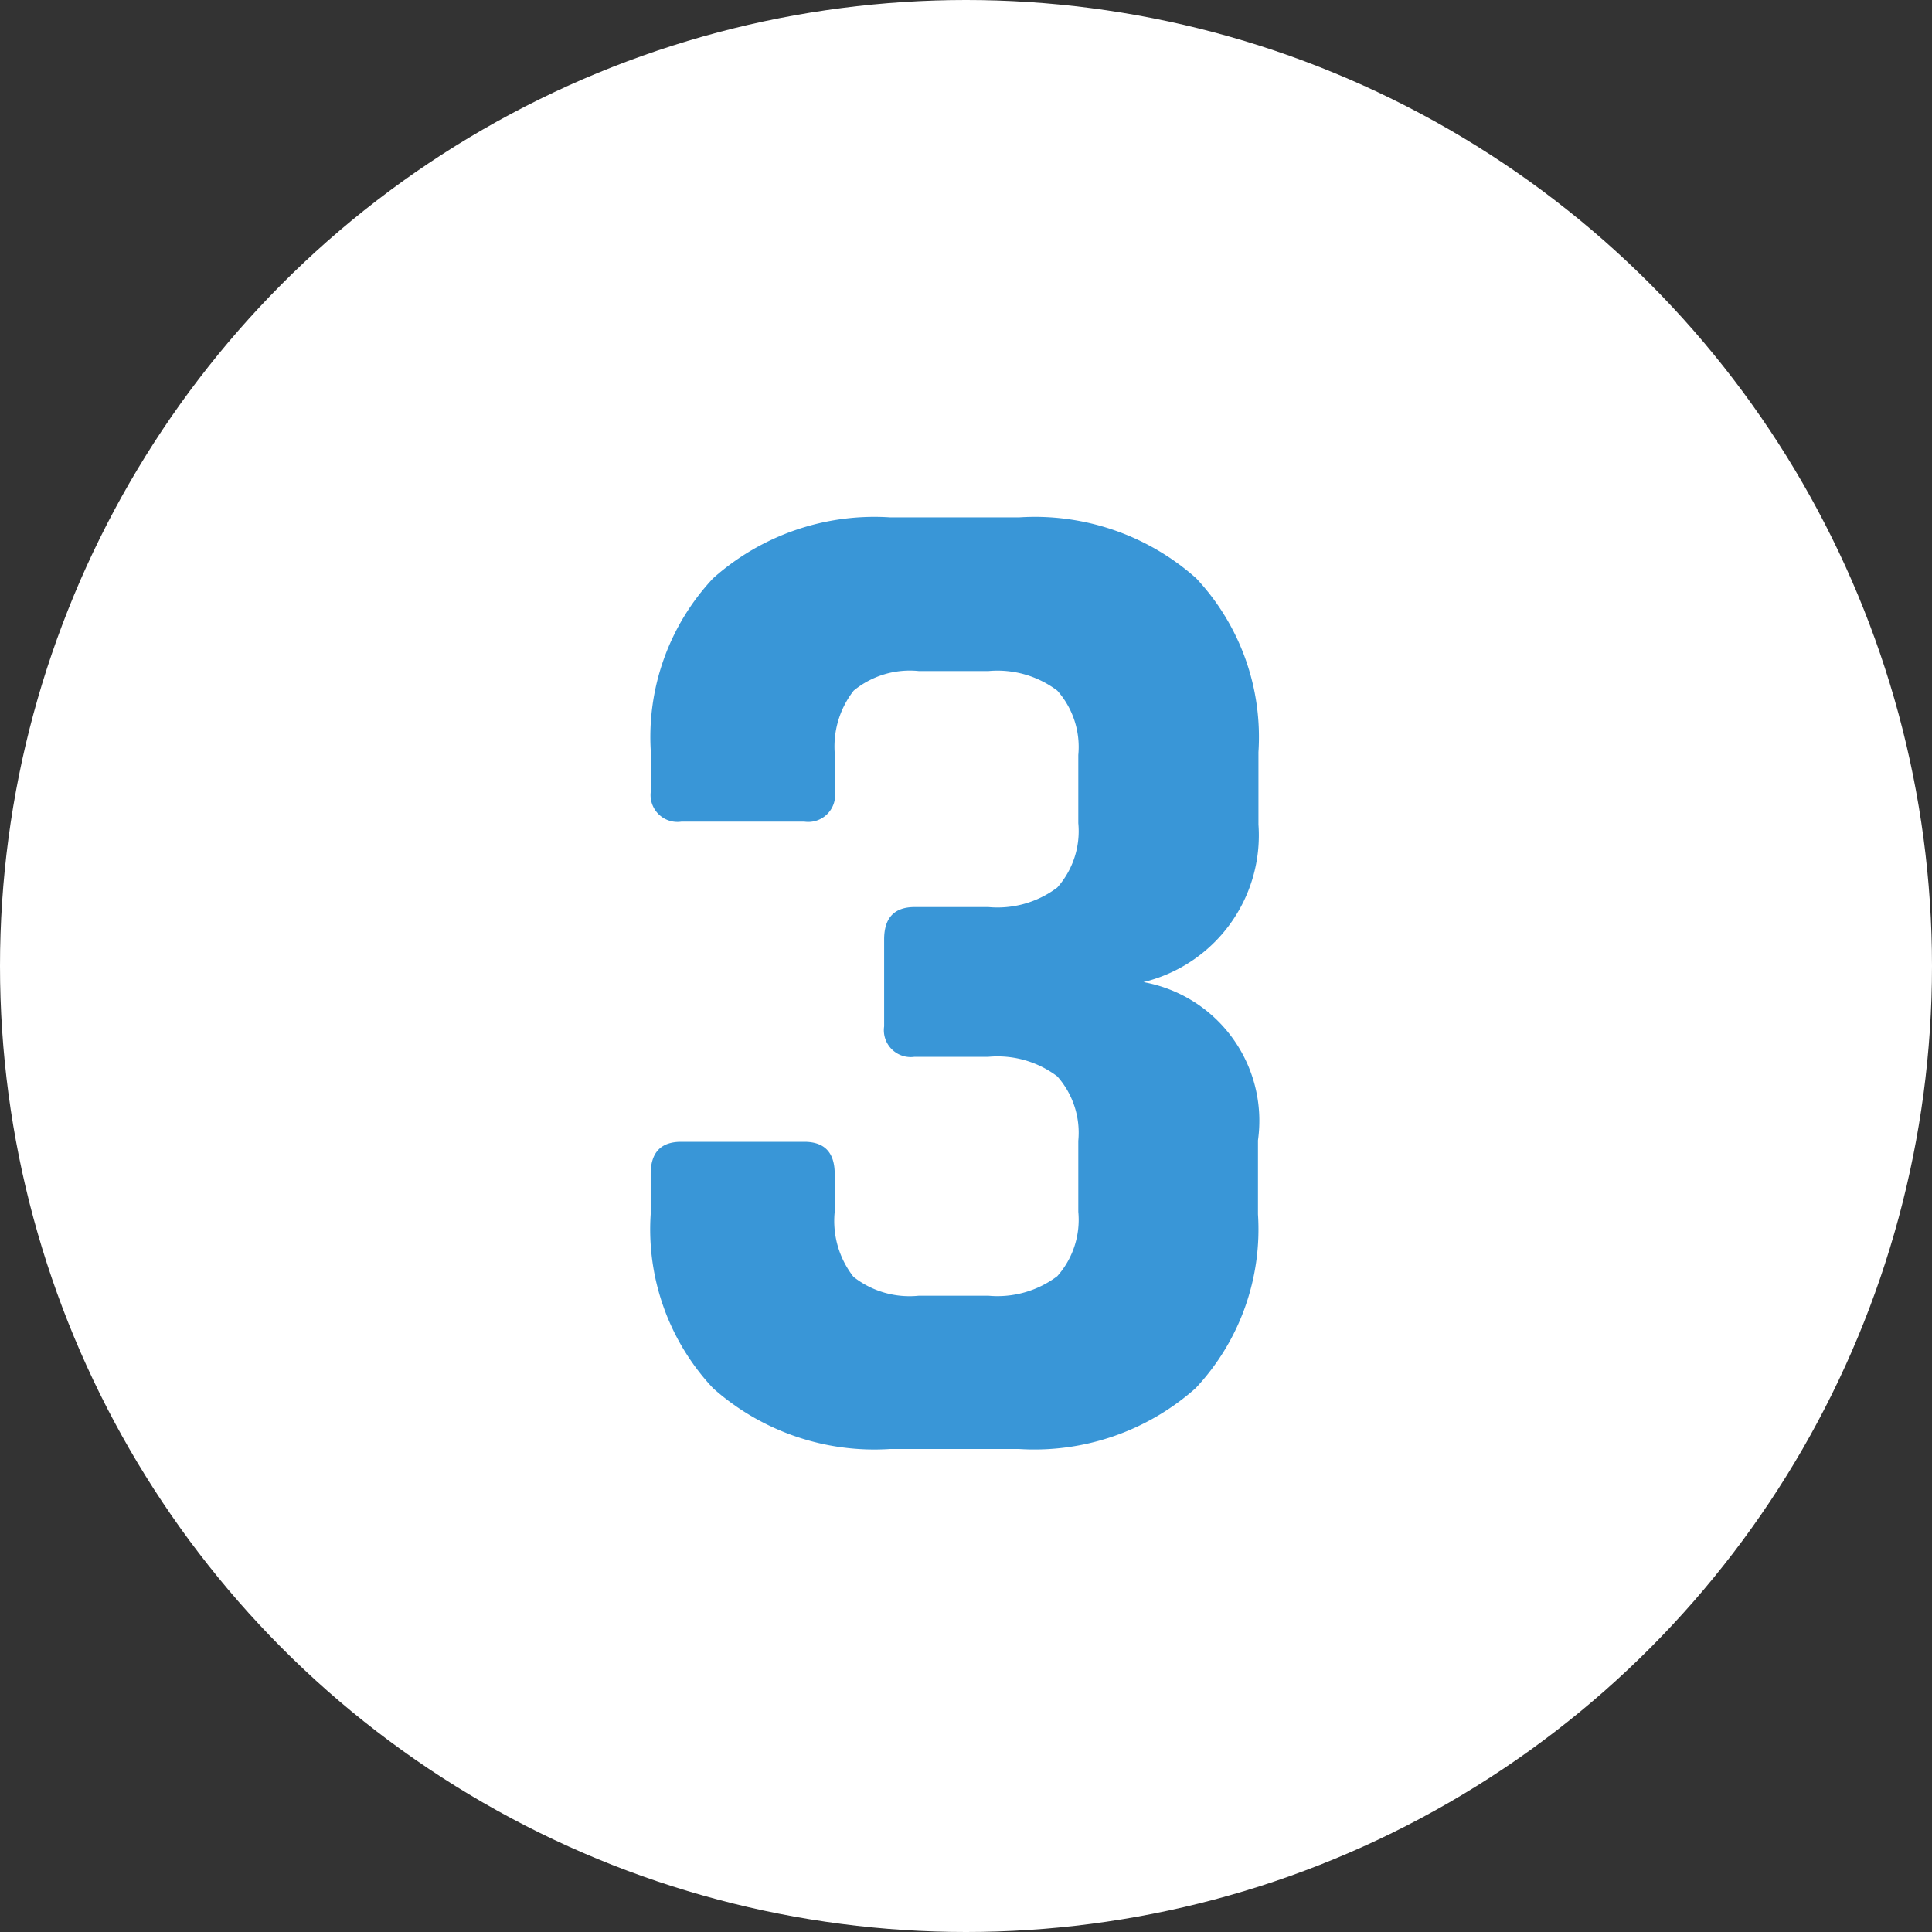
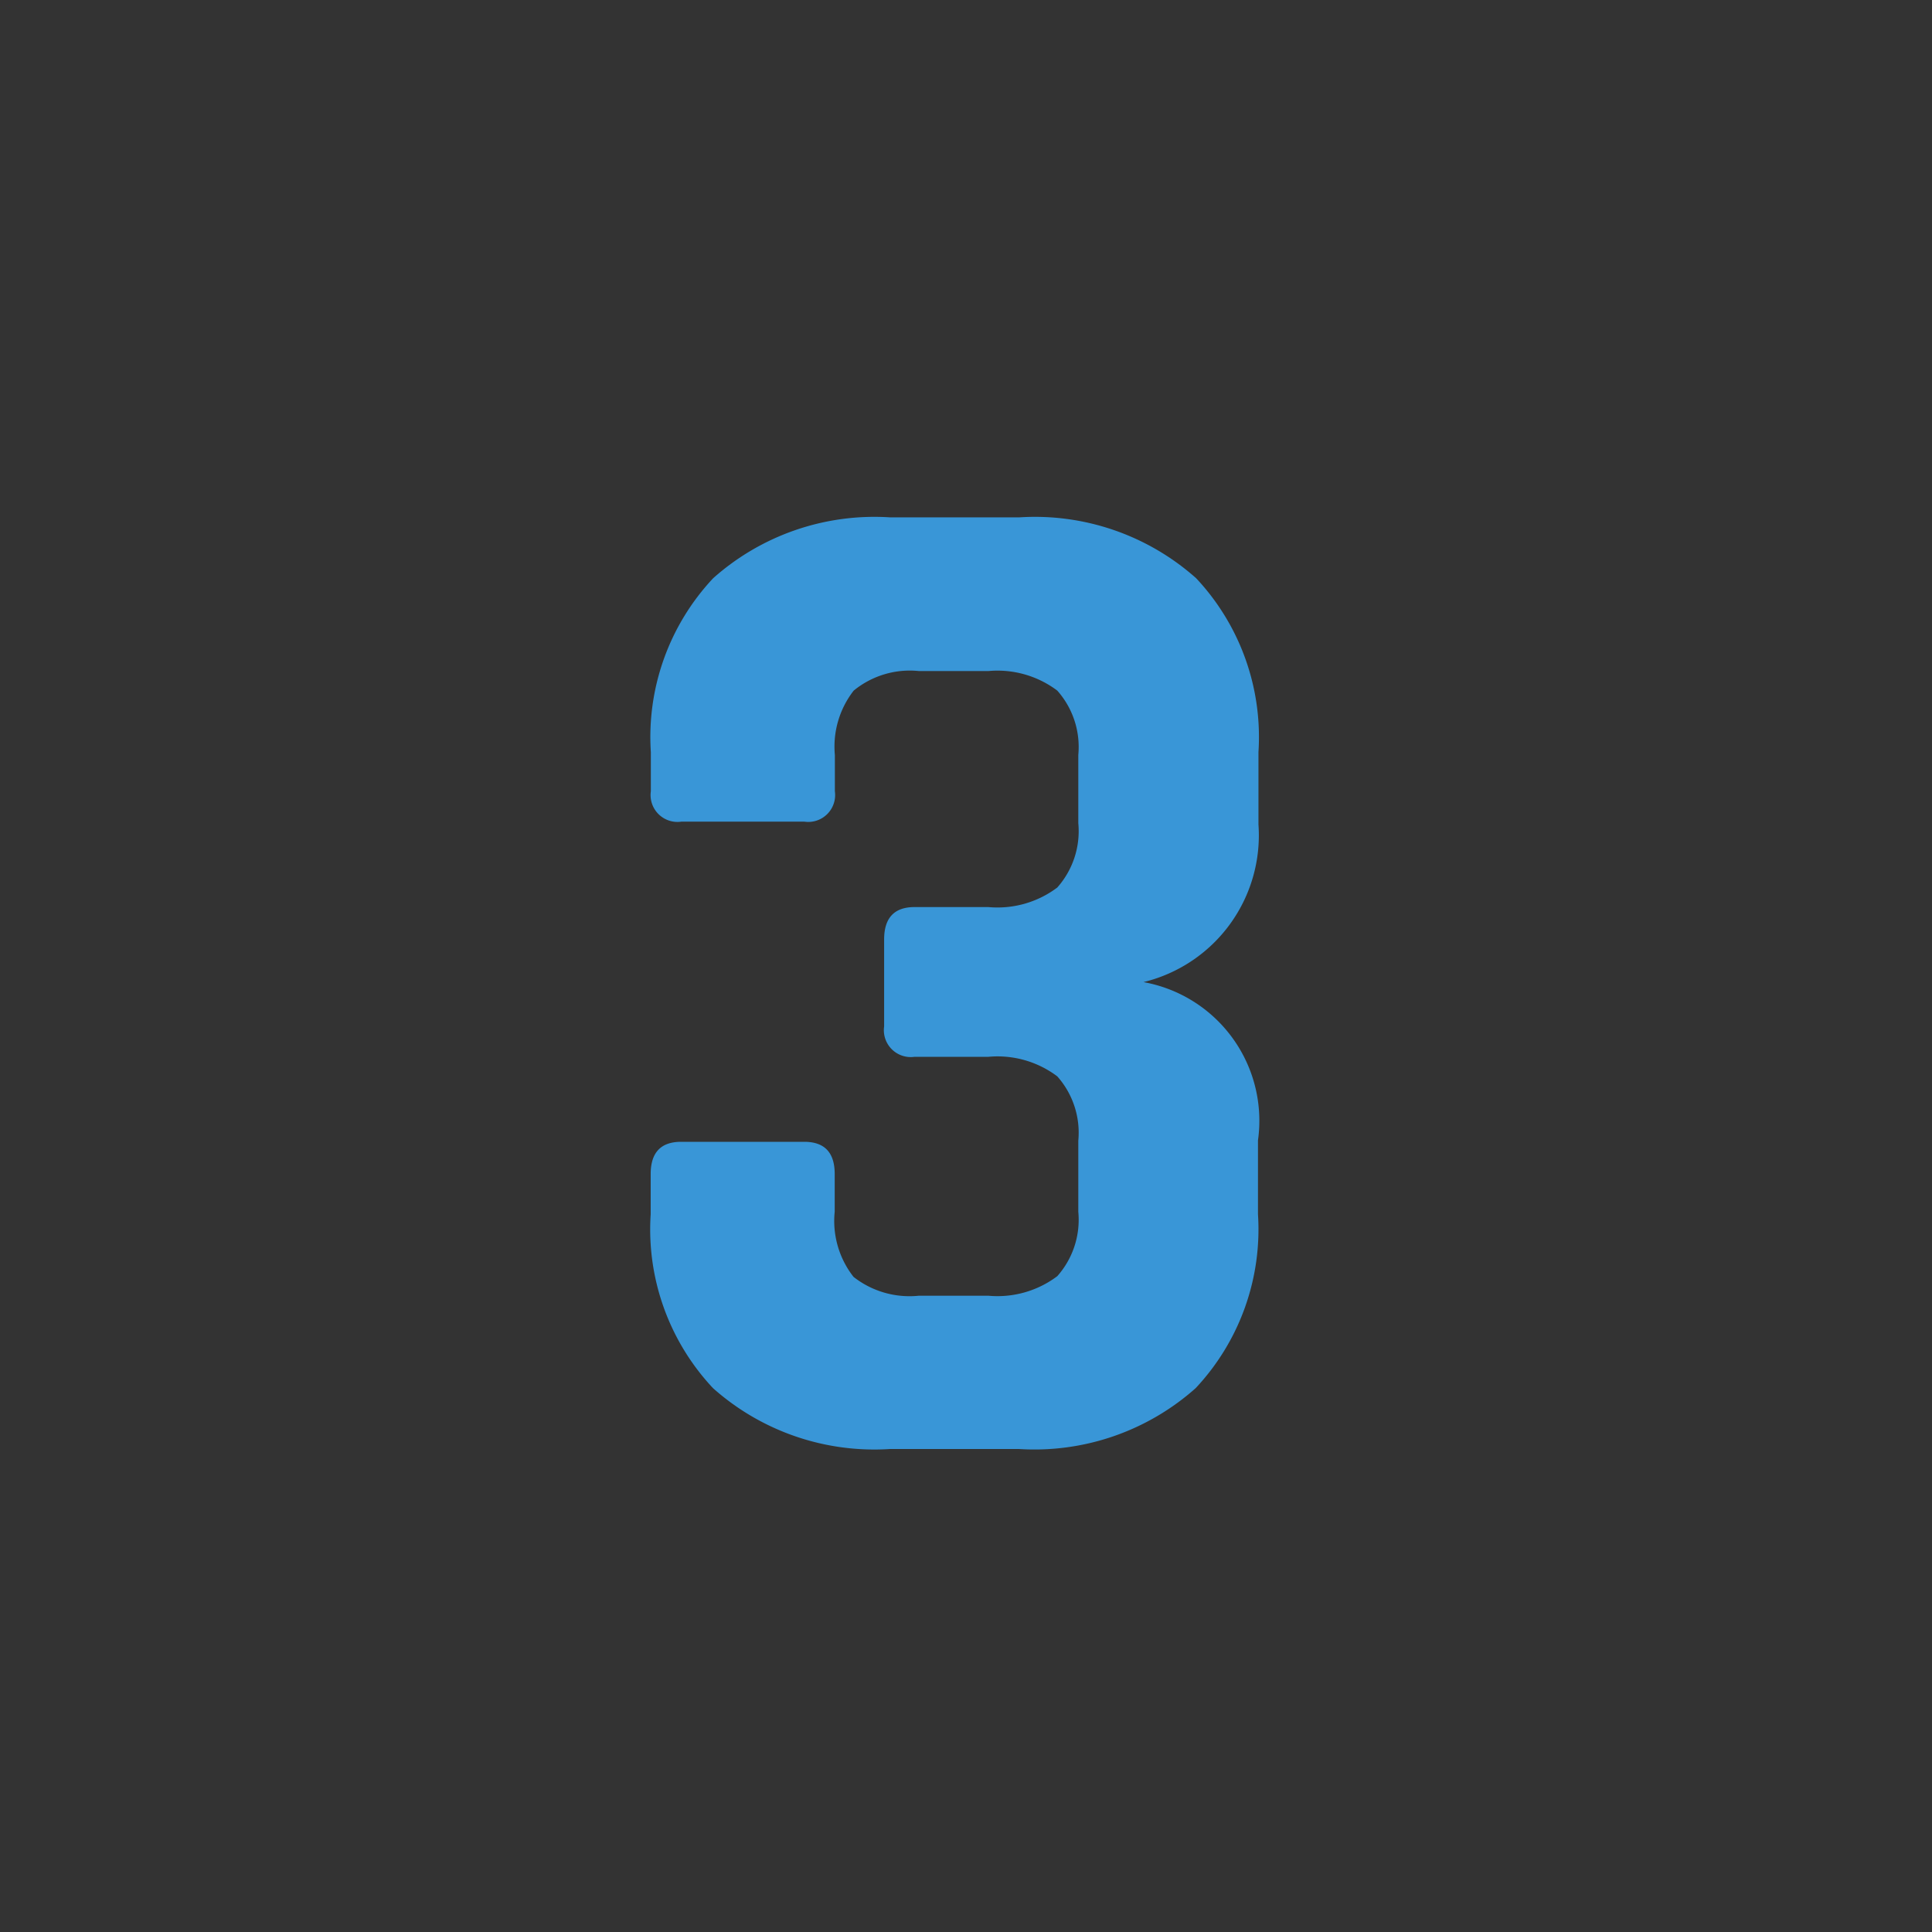
<svg xmlns="http://www.w3.org/2000/svg" width="24" height="24" viewBox="0 0 24 24">
  <rect x="0" y="0" width="24" height="24" fill="#333333" stroke="none" />
  <g id="グループ_194560" data-name="グループ 194560" transform="translate(153 -19.862)">
-     <circle id="楕円形_404" data-name="楕円形 404" cx="12" cy="12" r="12" transform="translate(-153 19.862)" fill="#fff" />
    <path id="パス_167669" data-name="パス 167669" d="M-.639-6.732H.279a1.234,1.234,0,0,0,.855-.243,1.054,1.054,0,0,0,.261-.8v-.846a1.054,1.054,0,0,0-.261-.8,1.234,1.234,0,0,0-.855-.243H-.585a1.1,1.1,0,0,0-.81.243,1.131,1.131,0,0,0-.234.8v.45a.334.334,0,0,1-.378.378h-1.53a.334.334,0,0,1-.378-.378v-.486a2.883,2.883,0,0,1,.774-2.16,3.012,3.012,0,0,1,2.2-.756h1.6a3.012,3.012,0,0,1,2.2.756,2.883,2.883,0,0,1,.774,2.16v.9A1.876,1.876,0,0,1,2.205-5.8,1.75,1.75,0,0,1,3.627-3.834v.918a2.883,2.883,0,0,1-.774,2.16A3.012,3.012,0,0,1,.657,0h-1.6a3.012,3.012,0,0,1-2.2-.756,2.883,2.883,0,0,1-.774-2.16v-.5q0-.4.378-.4h1.53q.378,0,.378.4v.468a1.126,1.126,0,0,0,.234.81,1.126,1.126,0,0,0,.81.234H.279a1.234,1.234,0,0,0,.855-.243,1.054,1.054,0,0,0,.261-.8v-.882a1.054,1.054,0,0,0-.261-.8,1.234,1.234,0,0,0-.855-.243H-.639a.334.334,0,0,1-.378-.378v-1.08Q-1.017-6.732-.639-6.732Z" transform="translate(-141 37.862)" fill="#3996d7" />
  </g>
</svg>